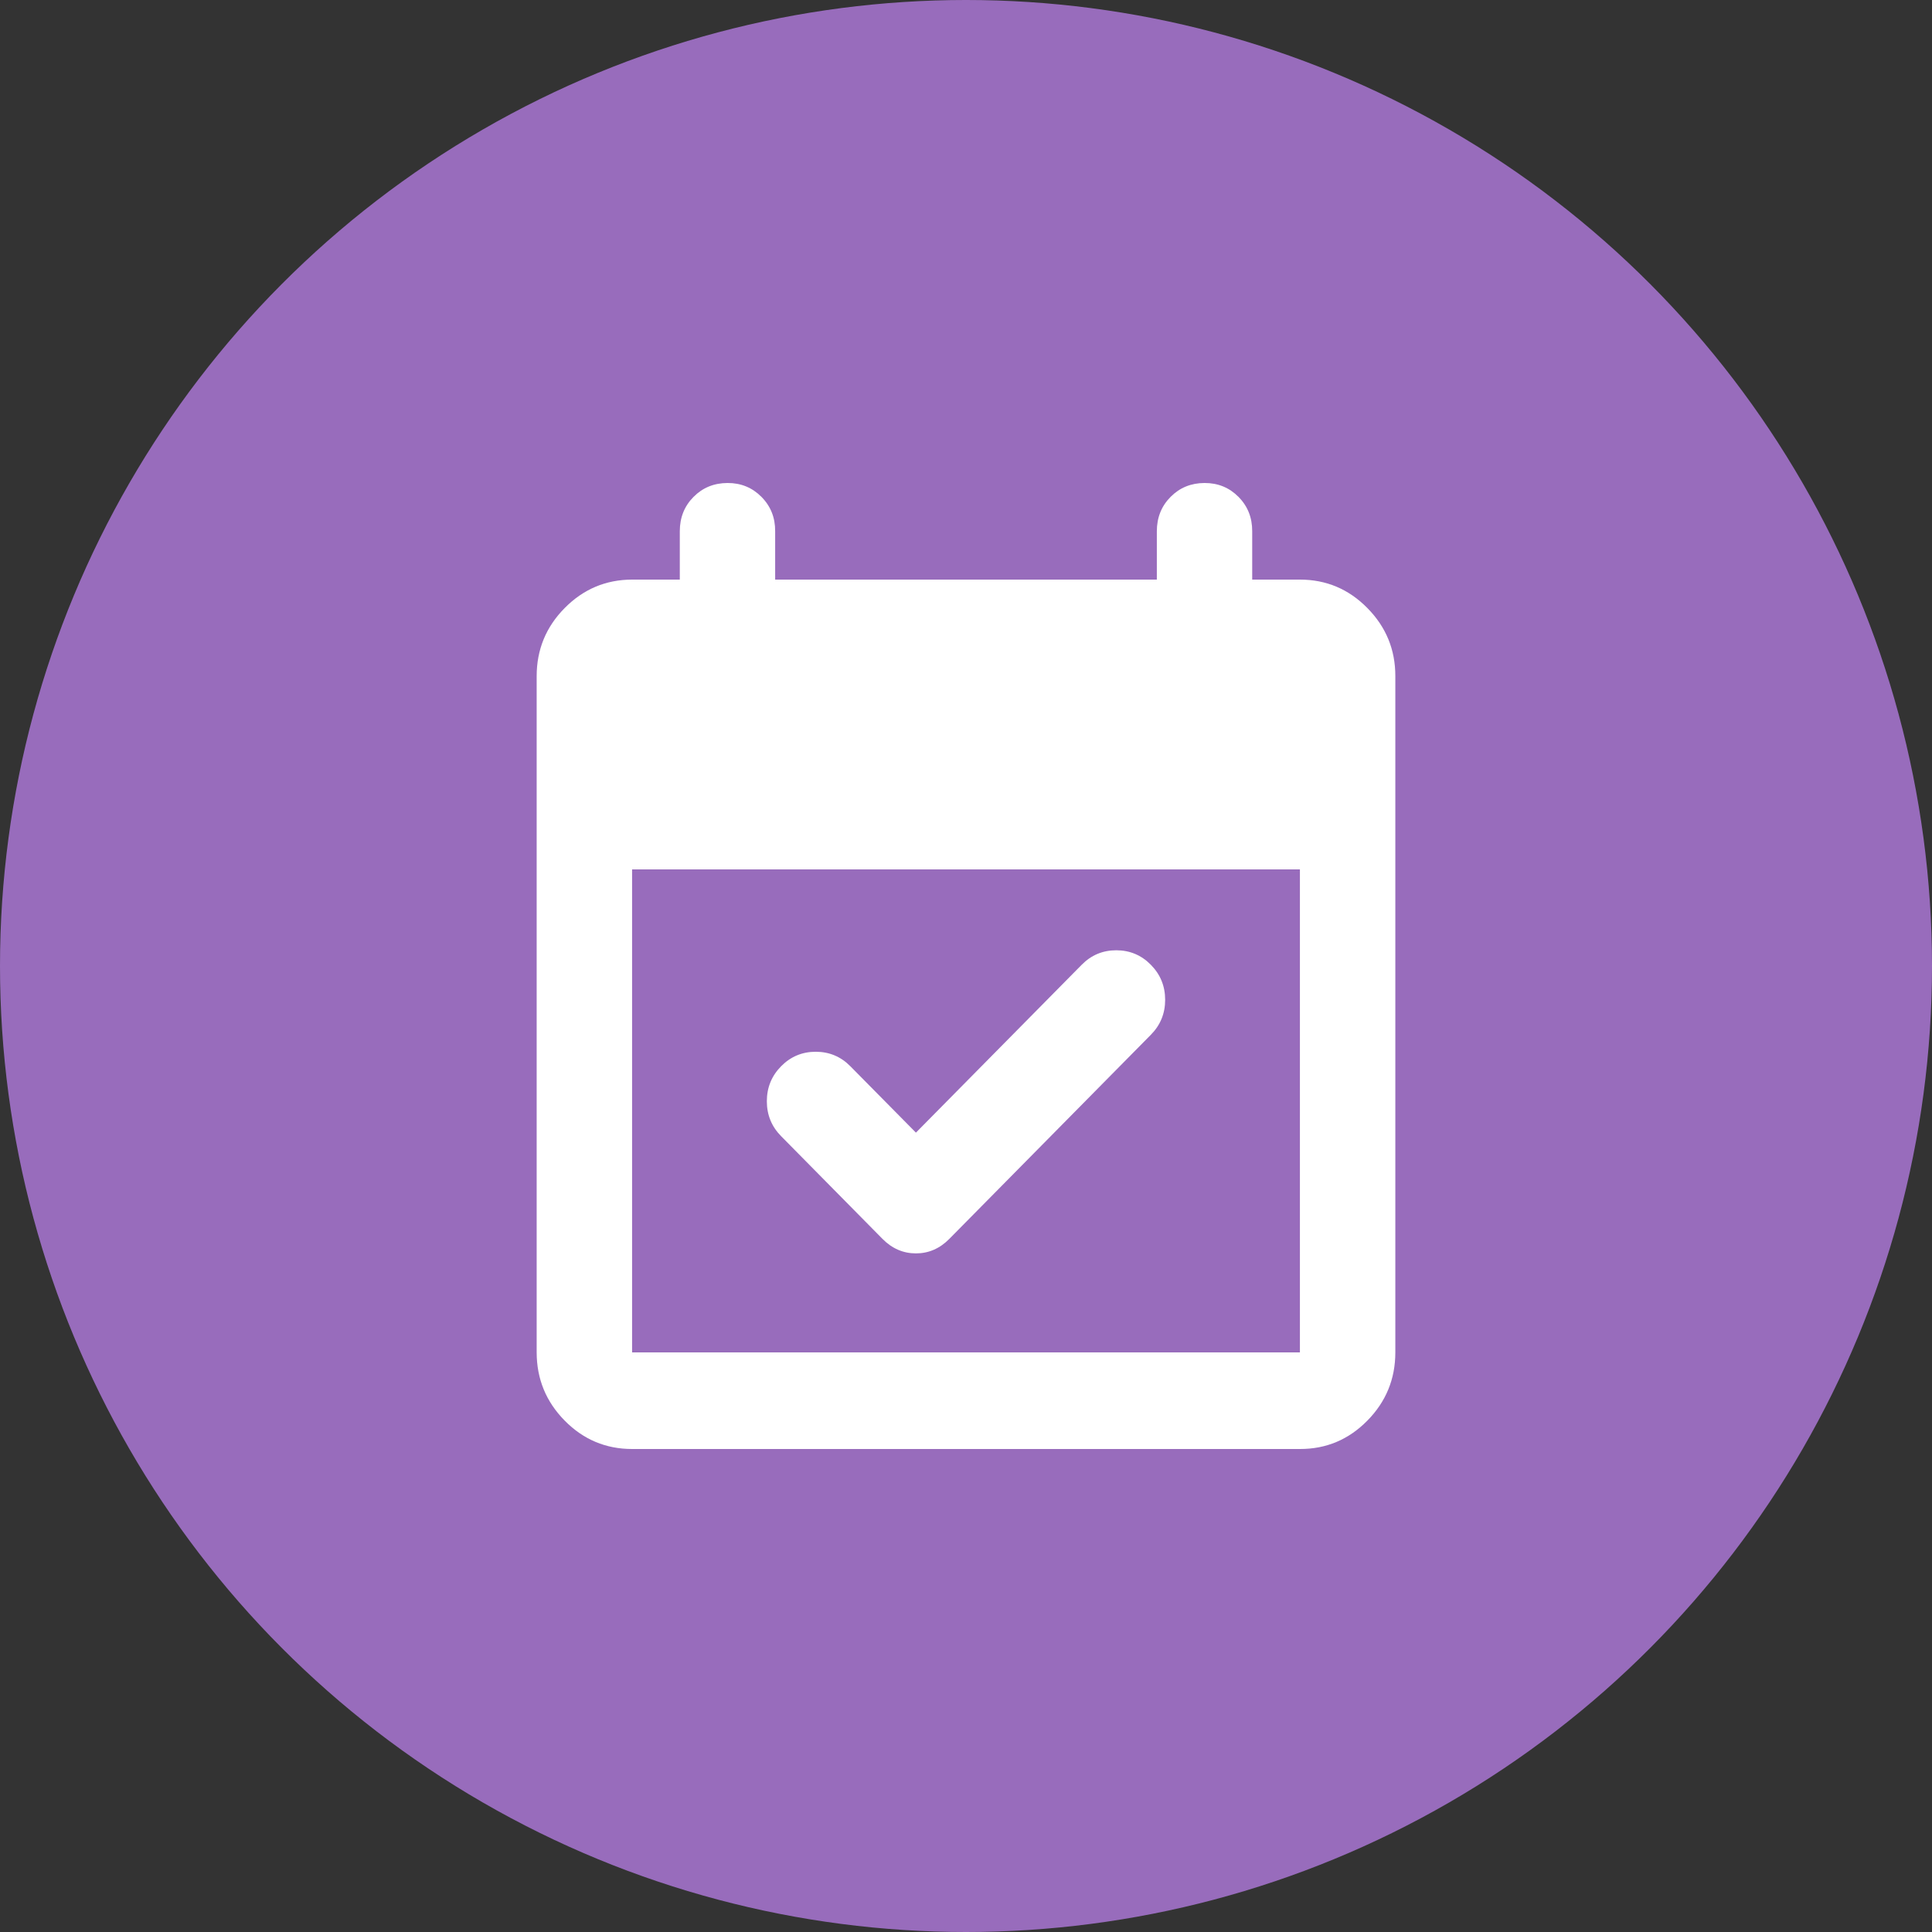
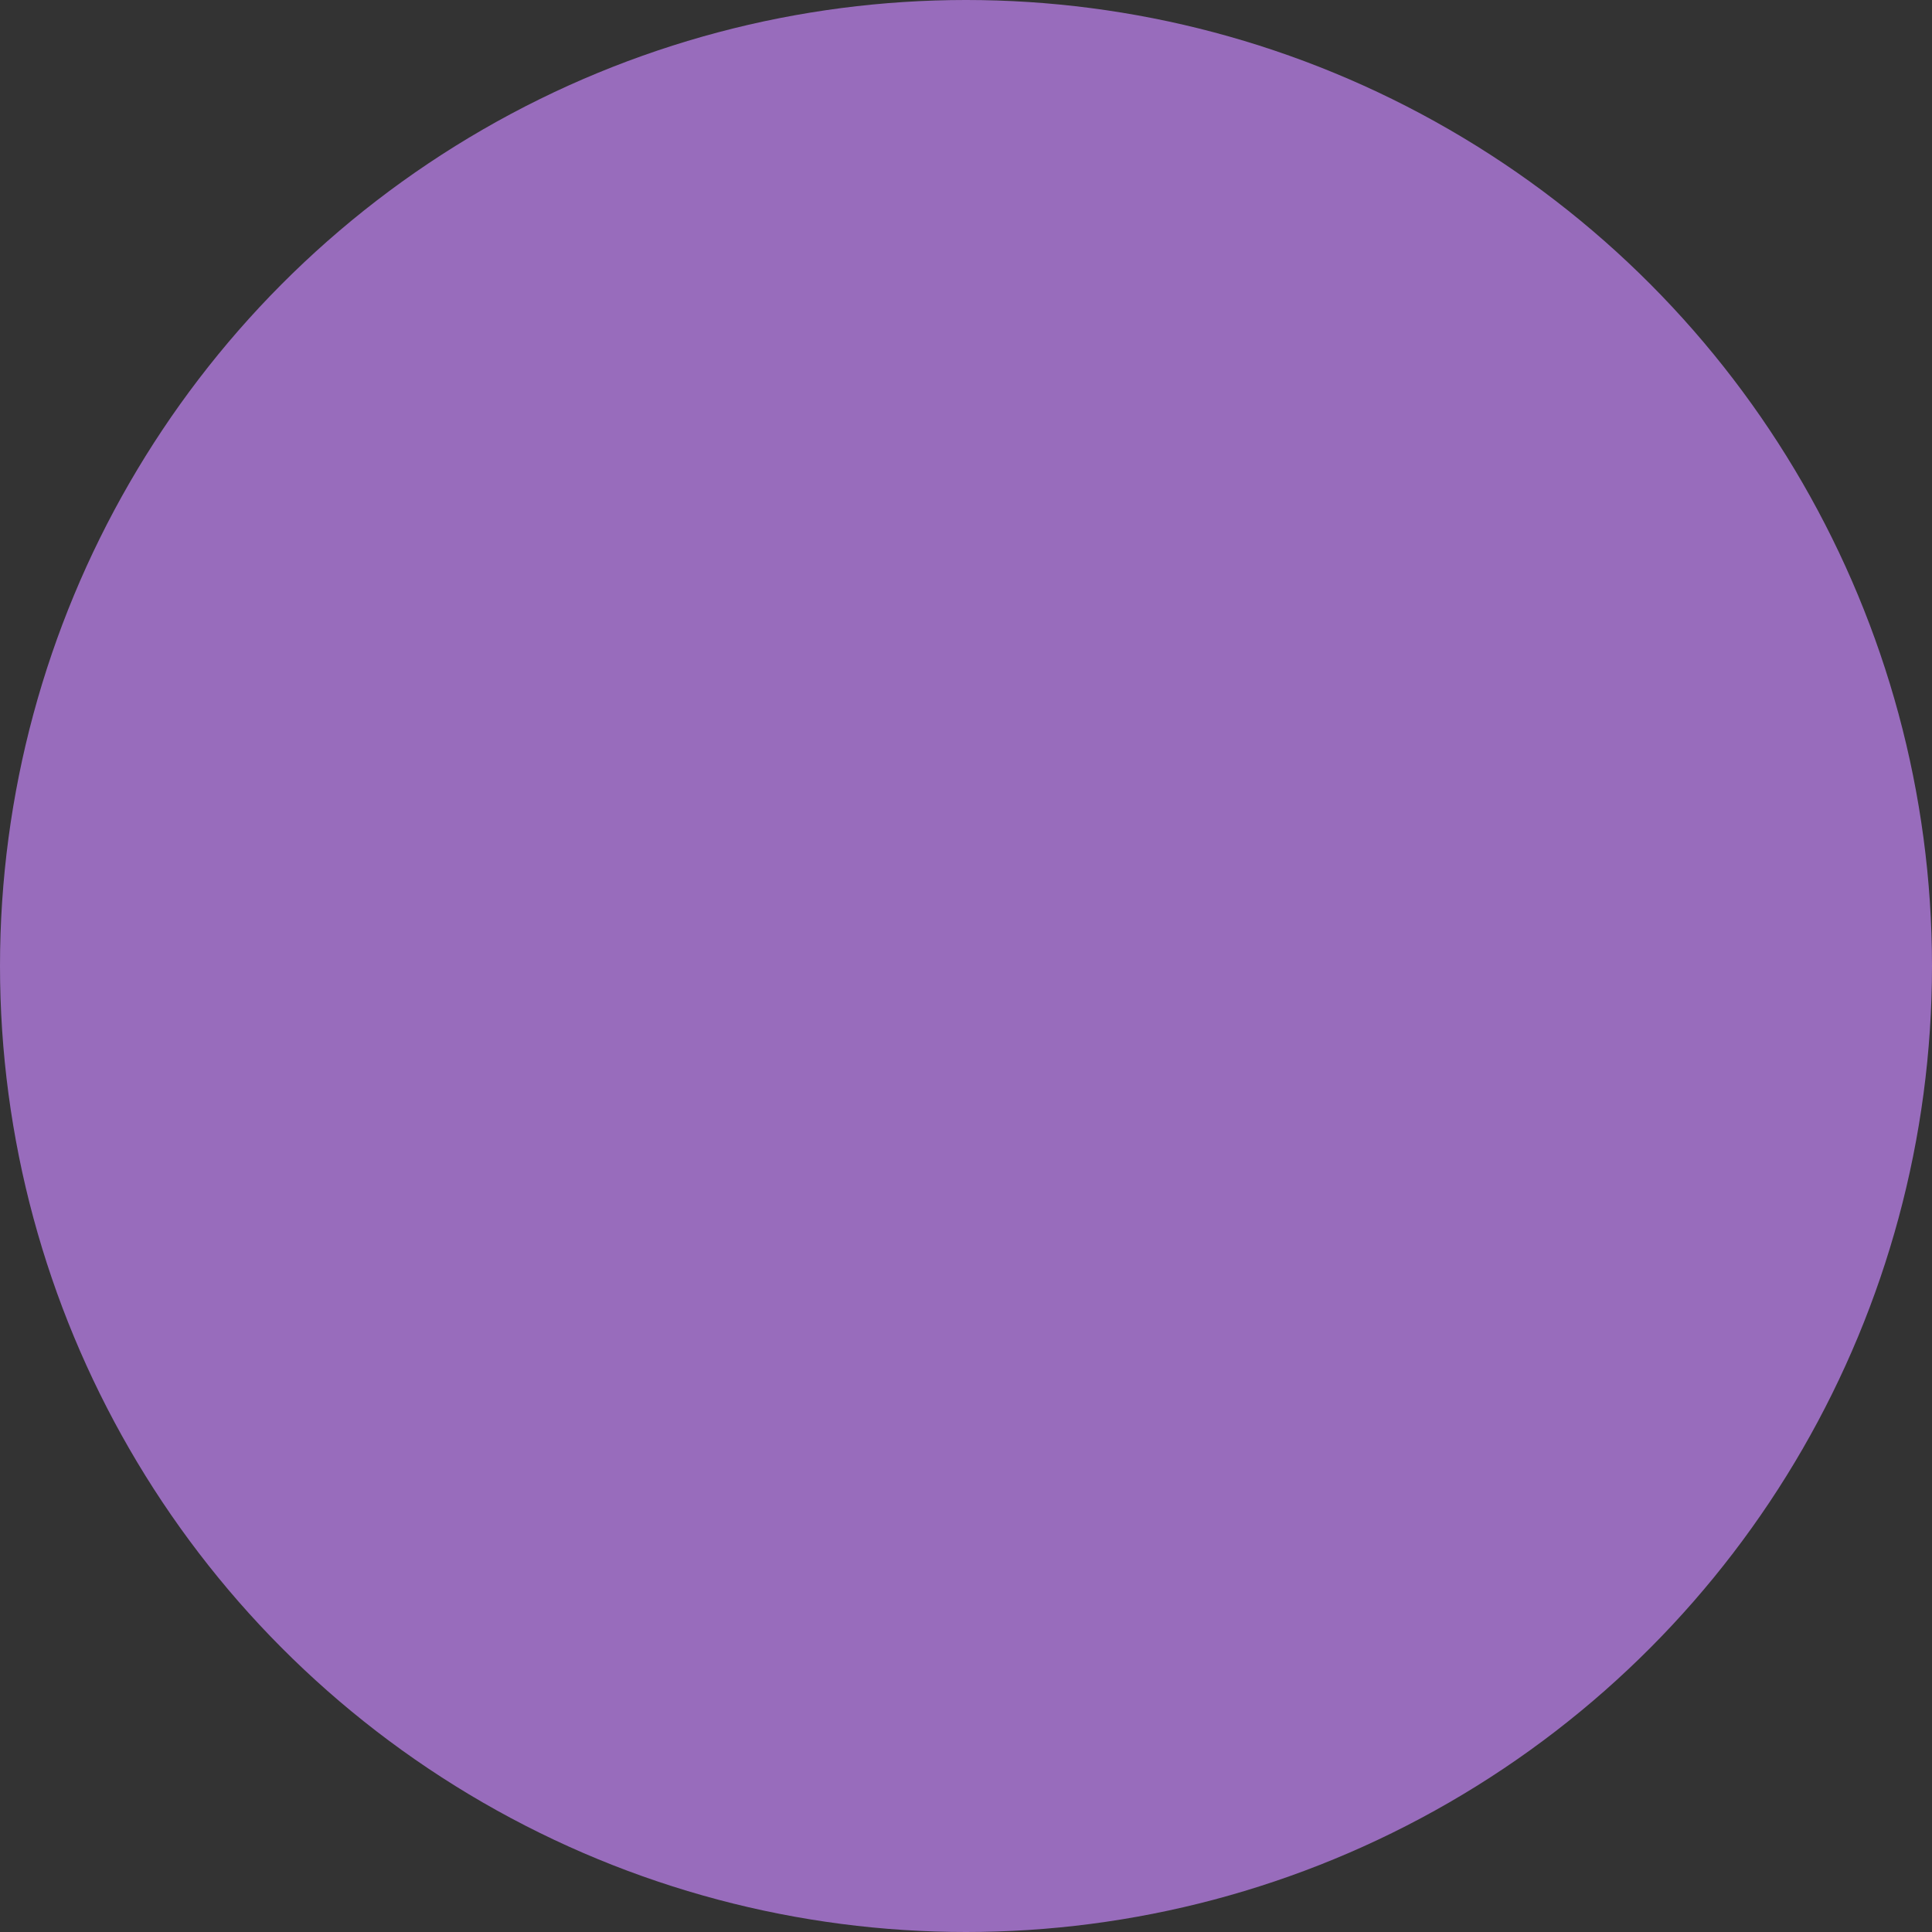
<svg xmlns="http://www.w3.org/2000/svg" width="36" height="36" viewBox="0 0 36 36" fill="none">
  <rect x="0" y="0" width="36" height="36" fill="#333333" stroke="none" />
  <circle cx="18" cy="18" r="18" fill="#986CBC" />
-   <path d="M17.067 21.105L20.156 17.977C20.333 17.797 20.548 17.707 20.8 17.707C21.052 17.707 21.267 17.797 21.444 17.977C21.622 18.157 21.711 18.375 21.711 18.63C21.711 18.885 21.622 19.102 21.444 19.282L17.689 23.085C17.511 23.265 17.304 23.355 17.067 23.355C16.83 23.355 16.622 23.265 16.444 23.085L14.556 21.172C14.378 20.992 14.289 20.775 14.289 20.52C14.289 20.265 14.378 20.047 14.556 19.867C14.733 19.688 14.948 19.598 15.2 19.598C15.452 19.598 15.667 19.688 15.844 19.867L17.067 21.105ZM11.778 27C11.289 27 10.87 26.824 10.523 26.472C10.175 26.119 10.001 25.696 10 25.2V12.6C10 12.105 10.174 11.681 10.523 11.329C10.871 10.977 11.29 10.801 11.778 10.8H12.667V9.9C12.667 9.645 12.752 9.431 12.923 9.259C13.093 9.087 13.304 9.001 13.556 9C13.807 8.999 14.018 9.086 14.189 9.259C14.361 9.433 14.446 9.646 14.444 9.9V10.8H21.556V9.9C21.556 9.645 21.641 9.431 21.812 9.259C21.982 9.087 22.193 9.001 22.444 9C22.696 8.999 22.907 9.086 23.078 9.259C23.25 9.433 23.334 9.646 23.333 9.9V10.8H24.222C24.711 10.8 25.13 10.976 25.478 11.329C25.827 11.682 26.001 12.106 26 12.6V25.2C26 25.695 25.826 26.119 25.478 26.472C25.13 26.825 24.712 27.001 24.222 27H11.778ZM11.778 25.2H24.222V16.2H11.778V25.2Z" fill="white" />
</svg>